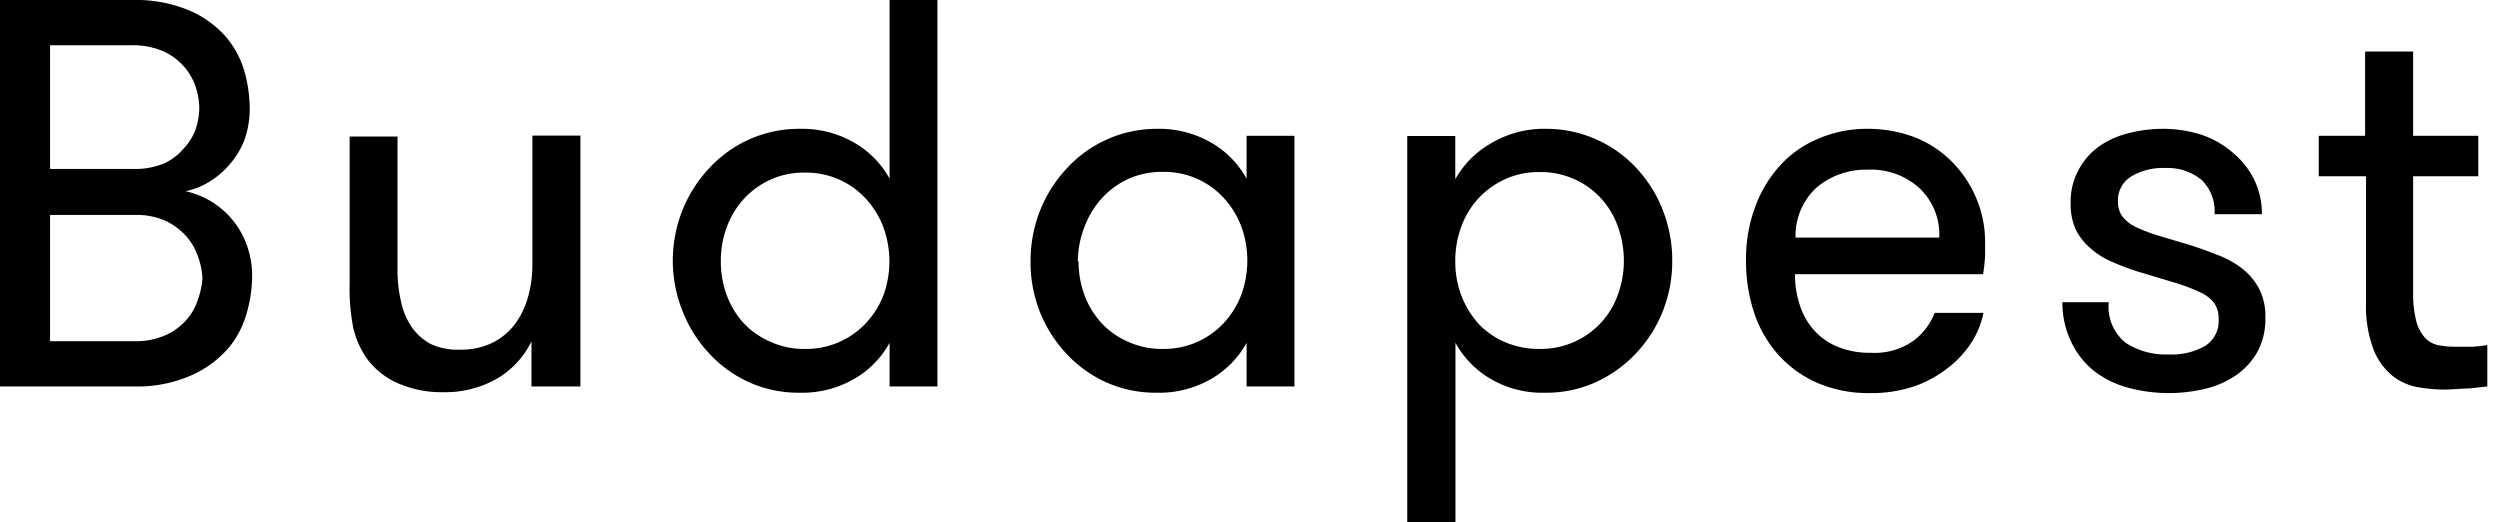
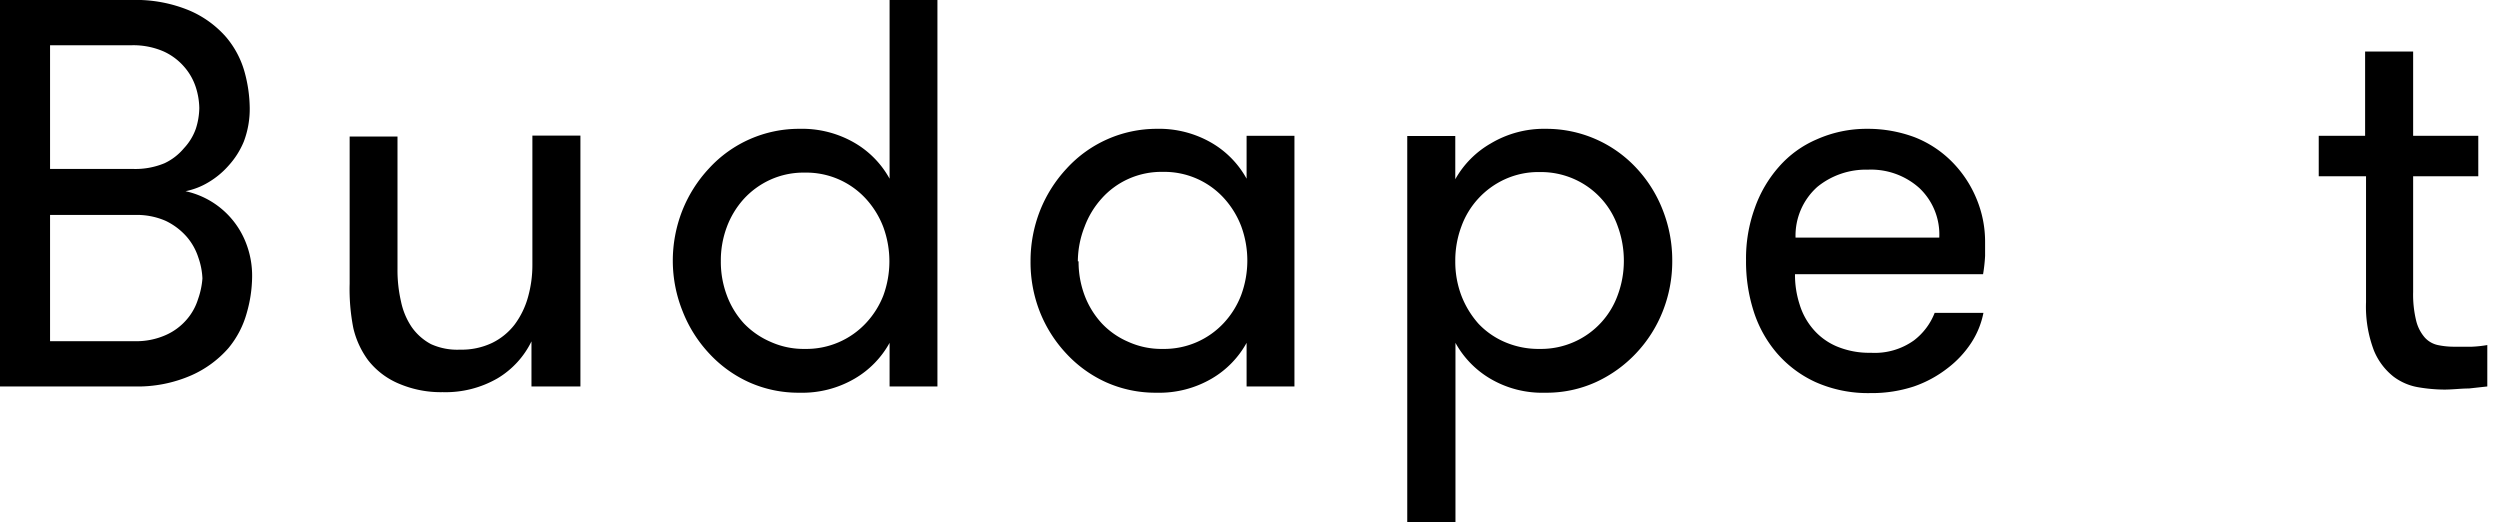
<svg xmlns="http://www.w3.org/2000/svg" viewBox="0 0 135.85 28.39">
  <g id="menu">
    <path d="M0,21V0H7.16a7.55,7.55,0,0,1,3.13.57,5.54,5.54,0,0,1,2,1.45,5,5,0,0,1,1,1.89,7.63,7.63,0,0,1,.28,1.93,5,5,0,0,1-.32,1.85A4.47,4.47,0,0,1,12.42,9a4.52,4.52,0,0,1-1.1.91,3.88,3.88,0,0,1-1.24.48,4.56,4.56,0,0,1,3.27,2.77,4.88,4.88,0,0,1,.35,1.9A7.29,7.29,0,0,1,13.41,17a5.11,5.11,0,0,1-1,1.92,5.78,5.78,0,0,1-2,1.47A7.26,7.26,0,0,1,7.3,21ZM2.72,9.18h4.5a4.13,4.13,0,0,0,1.72-.31A3.08,3.08,0,0,0,10,8.05,3,3,0,0,0,10.64,7a3.82,3.82,0,0,0,.19-1.13,3.88,3.88,0,0,0-.19-1.13A3.17,3.17,0,0,0,10,3.62a3.25,3.25,0,0,0-1.12-.83,4.13,4.13,0,0,0-1.76-.33H2.72Zm0,9.36H7.31A3.93,3.93,0,0,0,9,18.21a3.2,3.2,0,0,0,1.14-.84,3.07,3.07,0,0,0,.62-1.11A4.31,4.31,0,0,0,11,15.13,3.87,3.87,0,0,0,10.78,14a3.24,3.24,0,0,0-.63-1.13A3.56,3.56,0,0,0,9,12a3.9,3.9,0,0,0-1.66-.32H2.72Z" />
    <path d="M19,15.42v-8h2.6v7.19a7.57,7.57,0,0,0,.19,1.77,3.88,3.88,0,0,0,.58,1.39,3,3,0,0,0,1.05.93A3.45,3.45,0,0,0,25,19a3.86,3.86,0,0,0,1.75-.37,3.46,3.46,0,0,0,1.22-1,4.53,4.53,0,0,0,.72-1.48,6.43,6.43,0,0,0,.24-1.78v-7h2.61V21H28.88V18.55a4.77,4.77,0,0,1-1.83,2,5.64,5.64,0,0,1-3,.76,5.78,5.78,0,0,1-2.32-.44A4.16,4.16,0,0,1,20,19.57a4.77,4.77,0,0,1-.8-1.74A10.94,10.94,0,0,1,19,15.42Z" />
    <path d="M36.56,14.2a7.45,7.45,0,0,1,.51-2.74,7.3,7.3,0,0,1,1.45-2.3A6.63,6.63,0,0,1,43.45,7a5.67,5.67,0,0,1,3,.77,5.09,5.09,0,0,1,1.89,1.94V0h2.6V21h-2.6V18.63a5.09,5.09,0,0,1-1.89,1.94,5.64,5.64,0,0,1-3,.77,6.57,6.57,0,0,1-2.75-.57,6.72,6.72,0,0,1-2.16-1.56,7.18,7.18,0,0,1-1.44-2.28A7.36,7.36,0,0,1,36.56,14.2Zm2.61,0a5.2,5.2,0,0,0,.33,1.86,4.64,4.64,0,0,0,.92,1.51,4.43,4.43,0,0,0,1.44,1,4.36,4.36,0,0,0,1.88.39,4.43,4.43,0,0,0,3.34-1.43A4.67,4.67,0,0,0,48,16.06a5.41,5.41,0,0,0,0-3.72,4.82,4.82,0,0,0-.93-1.52,4.39,4.39,0,0,0-3.34-1.44,4.36,4.36,0,0,0-1.88.39,4.46,4.46,0,0,0-1.44,1.05,4.73,4.73,0,0,0-.92,1.53A5.19,5.19,0,0,0,39.17,14.2Z" />
    <path d="M56,14.2a7.45,7.45,0,0,1,.51-2.74,7.3,7.3,0,0,1,1.45-2.3A6.63,6.63,0,0,1,62.85,7a5.67,5.67,0,0,1,3,.77,5.09,5.09,0,0,1,1.89,1.94V7.38h2.6V21h-2.6V18.63a5.09,5.09,0,0,1-1.89,1.94,5.64,5.64,0,0,1-3,.77,6.57,6.57,0,0,1-2.75-.57,6.72,6.72,0,0,1-2.16-1.56,7.18,7.18,0,0,1-1.44-2.28A7.36,7.36,0,0,1,56,14.2Zm2.61,0a5.2,5.2,0,0,0,.33,1.86,4.67,4.67,0,0,0,.93,1.51,4.29,4.29,0,0,0,1.43,1,4.37,4.37,0,0,0,1.89.39,4.42,4.42,0,0,0,3.33-1.43,4.67,4.67,0,0,0,.93-1.51,5.41,5.41,0,0,0,0-3.72,4.82,4.82,0,0,0-.93-1.52,4.38,4.38,0,0,0-3.33-1.44,4.37,4.37,0,0,0-1.89.39,4.32,4.32,0,0,0-1.43,1.05,4.76,4.76,0,0,0-.93,1.53A5.19,5.19,0,0,0,58.57,14.2Z" />
    <path d="M76.47,28.39v-21h2.61V9.74A5.13,5.13,0,0,1,81,7.8,5.63,5.63,0,0,1,84,7a6.68,6.68,0,0,1,4.92,2.13,7.1,7.1,0,0,1,1.44,2.3,7.45,7.45,0,0,1,.51,2.74,7.36,7.36,0,0,1-.51,2.73A7.11,7.11,0,0,1,88.9,19.2a7,7,0,0,1-2.17,1.56,6.47,6.47,0,0,1-2.76.58,5.55,5.55,0,0,1-3-.77,5.13,5.13,0,0,1-1.88-1.94v9.76ZM79.08,14.2a5.2,5.2,0,0,0,.33,1.86,5,5,0,0,0,.93,1.53,4.29,4.29,0,0,0,1.44,1,4.62,4.62,0,0,0,1.89.37,4.44,4.44,0,0,0,1.89-.39A4.41,4.41,0,0,0,87.92,16a5.3,5.3,0,0,0,.32-1.83,5.39,5.39,0,0,0-.32-1.84,4.39,4.39,0,0,0-2.36-2.59,4.44,4.44,0,0,0-1.89-.39,4.37,4.37,0,0,0-1.89.39,4.5,4.5,0,0,0-2.37,2.57A5.28,5.28,0,0,0,79.08,14.2Z" />
    <path d="M94.88,14.14a8,8,0,0,1,.47-2.82,6.77,6.77,0,0,1,1.32-2.26,5.72,5.72,0,0,1,2.06-1.49A6.65,6.65,0,0,1,101.46,7a7.27,7.27,0,0,1,2.59.46,5.87,5.87,0,0,1,2,1.31,6.21,6.21,0,0,1,1.34,2,6.06,6.06,0,0,1,.48,2.41c0,.19,0,.43,0,.72a8.51,8.51,0,0,1-.11,1H97.54a5.21,5.21,0,0,0,.25,1.64,3.71,3.71,0,0,0,.74,1.35,3.46,3.46,0,0,0,1.27.93,4.57,4.57,0,0,0,1.86.35A3.66,3.66,0,0,0,104,18.5,3.46,3.46,0,0,0,105.13,17h2.65a4.59,4.59,0,0,1-.67,1.64A5.53,5.53,0,0,1,105.84,20,6.35,6.35,0,0,1,104,21a7.29,7.29,0,0,1-2.35.36,7,7,0,0,1-3-.6,6.16,6.16,0,0,1-2.11-1.59,6.54,6.54,0,0,1-1.26-2.3A8.82,8.82,0,0,1,94.88,14.14Zm2.69-1.23h7.81a3.47,3.47,0,0,0-1.08-2.69,3.93,3.93,0,0,0-2.79-1,4.18,4.18,0,0,0-2.75.93A3.55,3.55,0,0,0,97.57,12.91Z" />
-     <path d="M112.07,16.42h2.52a2.5,2.5,0,0,0,.91,2.2,3.94,3.94,0,0,0,2.32.64,3.66,3.66,0,0,0,2-.46,1.59,1.59,0,0,0,.74-1.46,1.45,1.45,0,0,0-.24-.87,2,2,0,0,0-.77-.59,10.06,10.06,0,0,0-1.34-.51l-2-.6a12.92,12.92,0,0,1-1.41-.53,4.27,4.27,0,0,1-1.17-.72,3.33,3.33,0,0,1-.81-1,3.26,3.26,0,0,1-.3-1.47,3.6,3.6,0,0,1,.4-1.76A3.72,3.72,0,0,1,114,8a4.69,4.69,0,0,1,1.58-.74A7.62,7.62,0,0,1,117.47,7a6.88,6.88,0,0,1,2.18.33,5.12,5.12,0,0,1,1.72,1,4.42,4.42,0,0,1,1.13,1.45,4.17,4.17,0,0,1,.41,1.86h-2.57a2.39,2.39,0,0,0-.7-1.86,2.93,2.93,0,0,0-2-.65,3.31,3.31,0,0,0-1.83.46,1.51,1.51,0,0,0-.72,1.36,1.34,1.34,0,0,0,.26.84,2.11,2.11,0,0,0,.76.57,9.8,9.8,0,0,0,1.23.46l1.68.5c.49.16,1,.34,1.47.53a5.21,5.21,0,0,1,1.32.72,3.47,3.47,0,0,1,.93,1.08,3.29,3.29,0,0,1,.36,1.62,3.75,3.75,0,0,1-.4,1.79,3.82,3.82,0,0,1-1.12,1.28,5,5,0,0,1-1.68.77,8.52,8.52,0,0,1-4.29-.05,5.24,5.24,0,0,1-1.83-.91,4.45,4.45,0,0,1-1.22-1.55A4.9,4.9,0,0,1,112.07,16.42Z" />
    <path d="M126,9.58V7.38h2.52V2.8h2.61V7.38h3.54v2.2h-3.54v6.29a6,6,0,0,0,.17,1.58,2.18,2.18,0,0,0,.47.9,1.34,1.34,0,0,0,.7.4,4.22,4.22,0,0,0,.92.09l.94,0a6.55,6.55,0,0,0,.83-.09V21l-1,.11c-.43,0-.88.06-1.34.06a8.66,8.66,0,0,1-1.37-.12,3.1,3.1,0,0,1-1.38-.58A3.49,3.49,0,0,1,129,19.05a6.7,6.7,0,0,1-.43-2.63V9.58Z" />
  </g>
</svg>